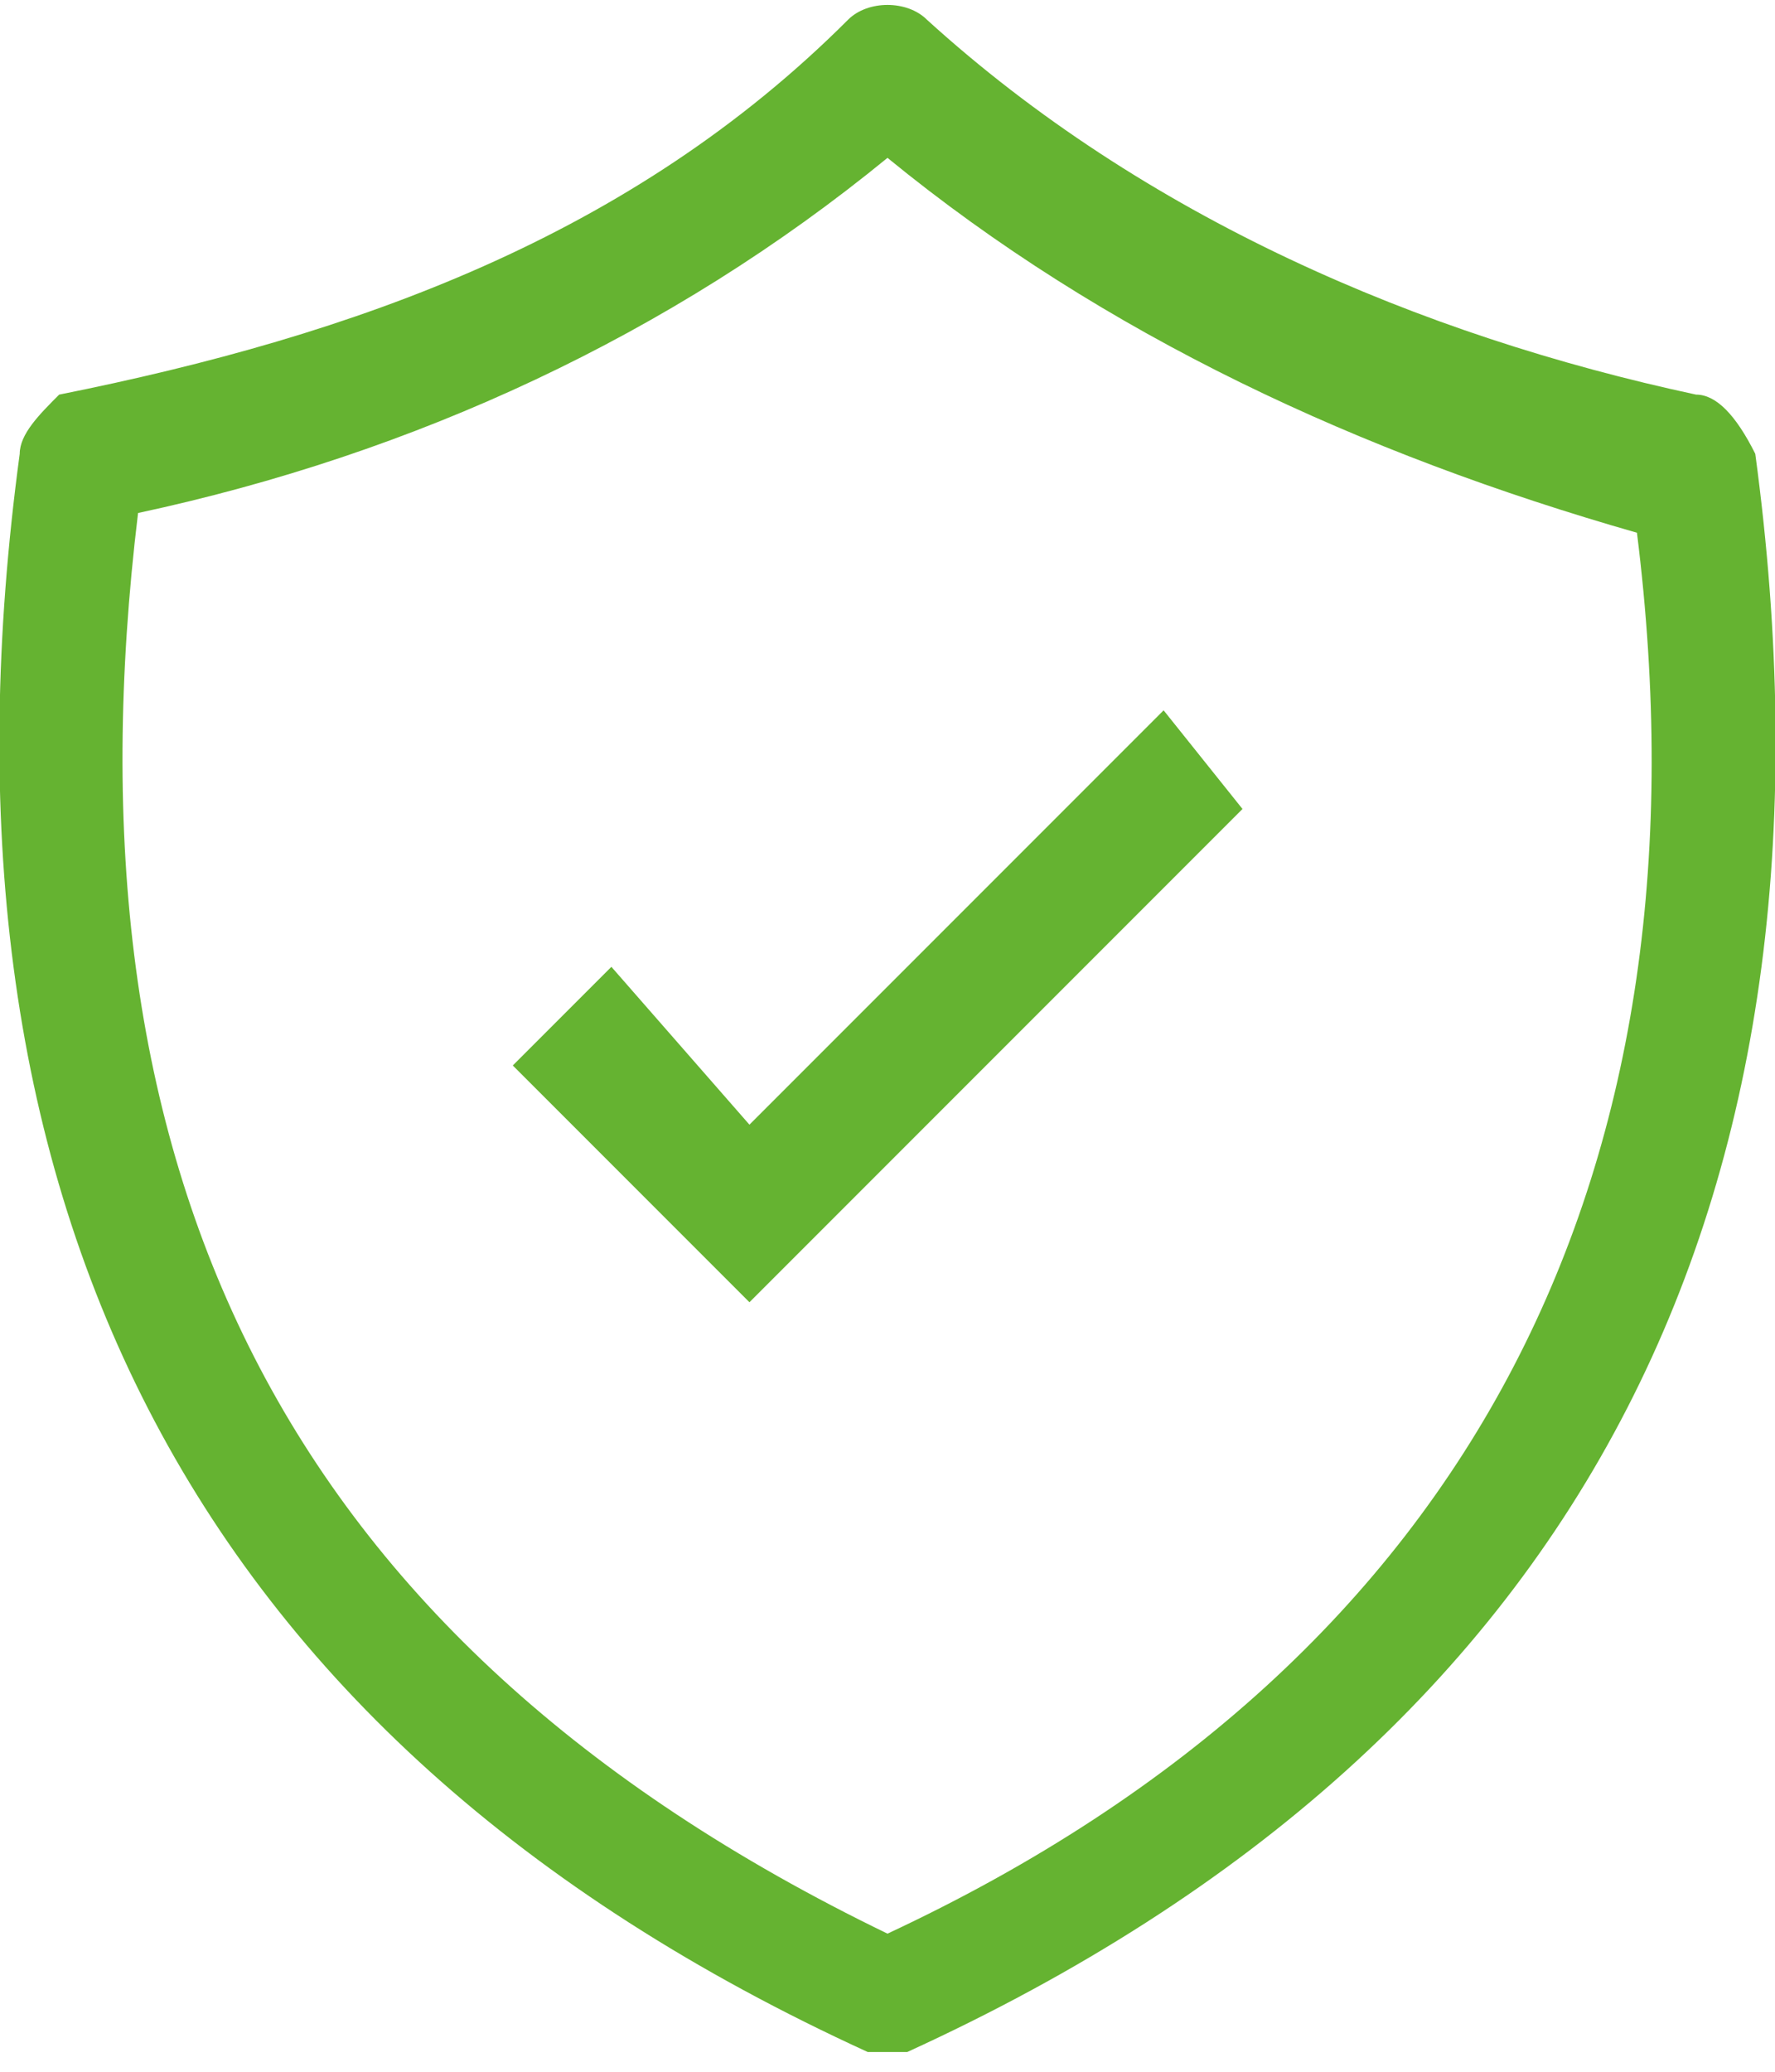
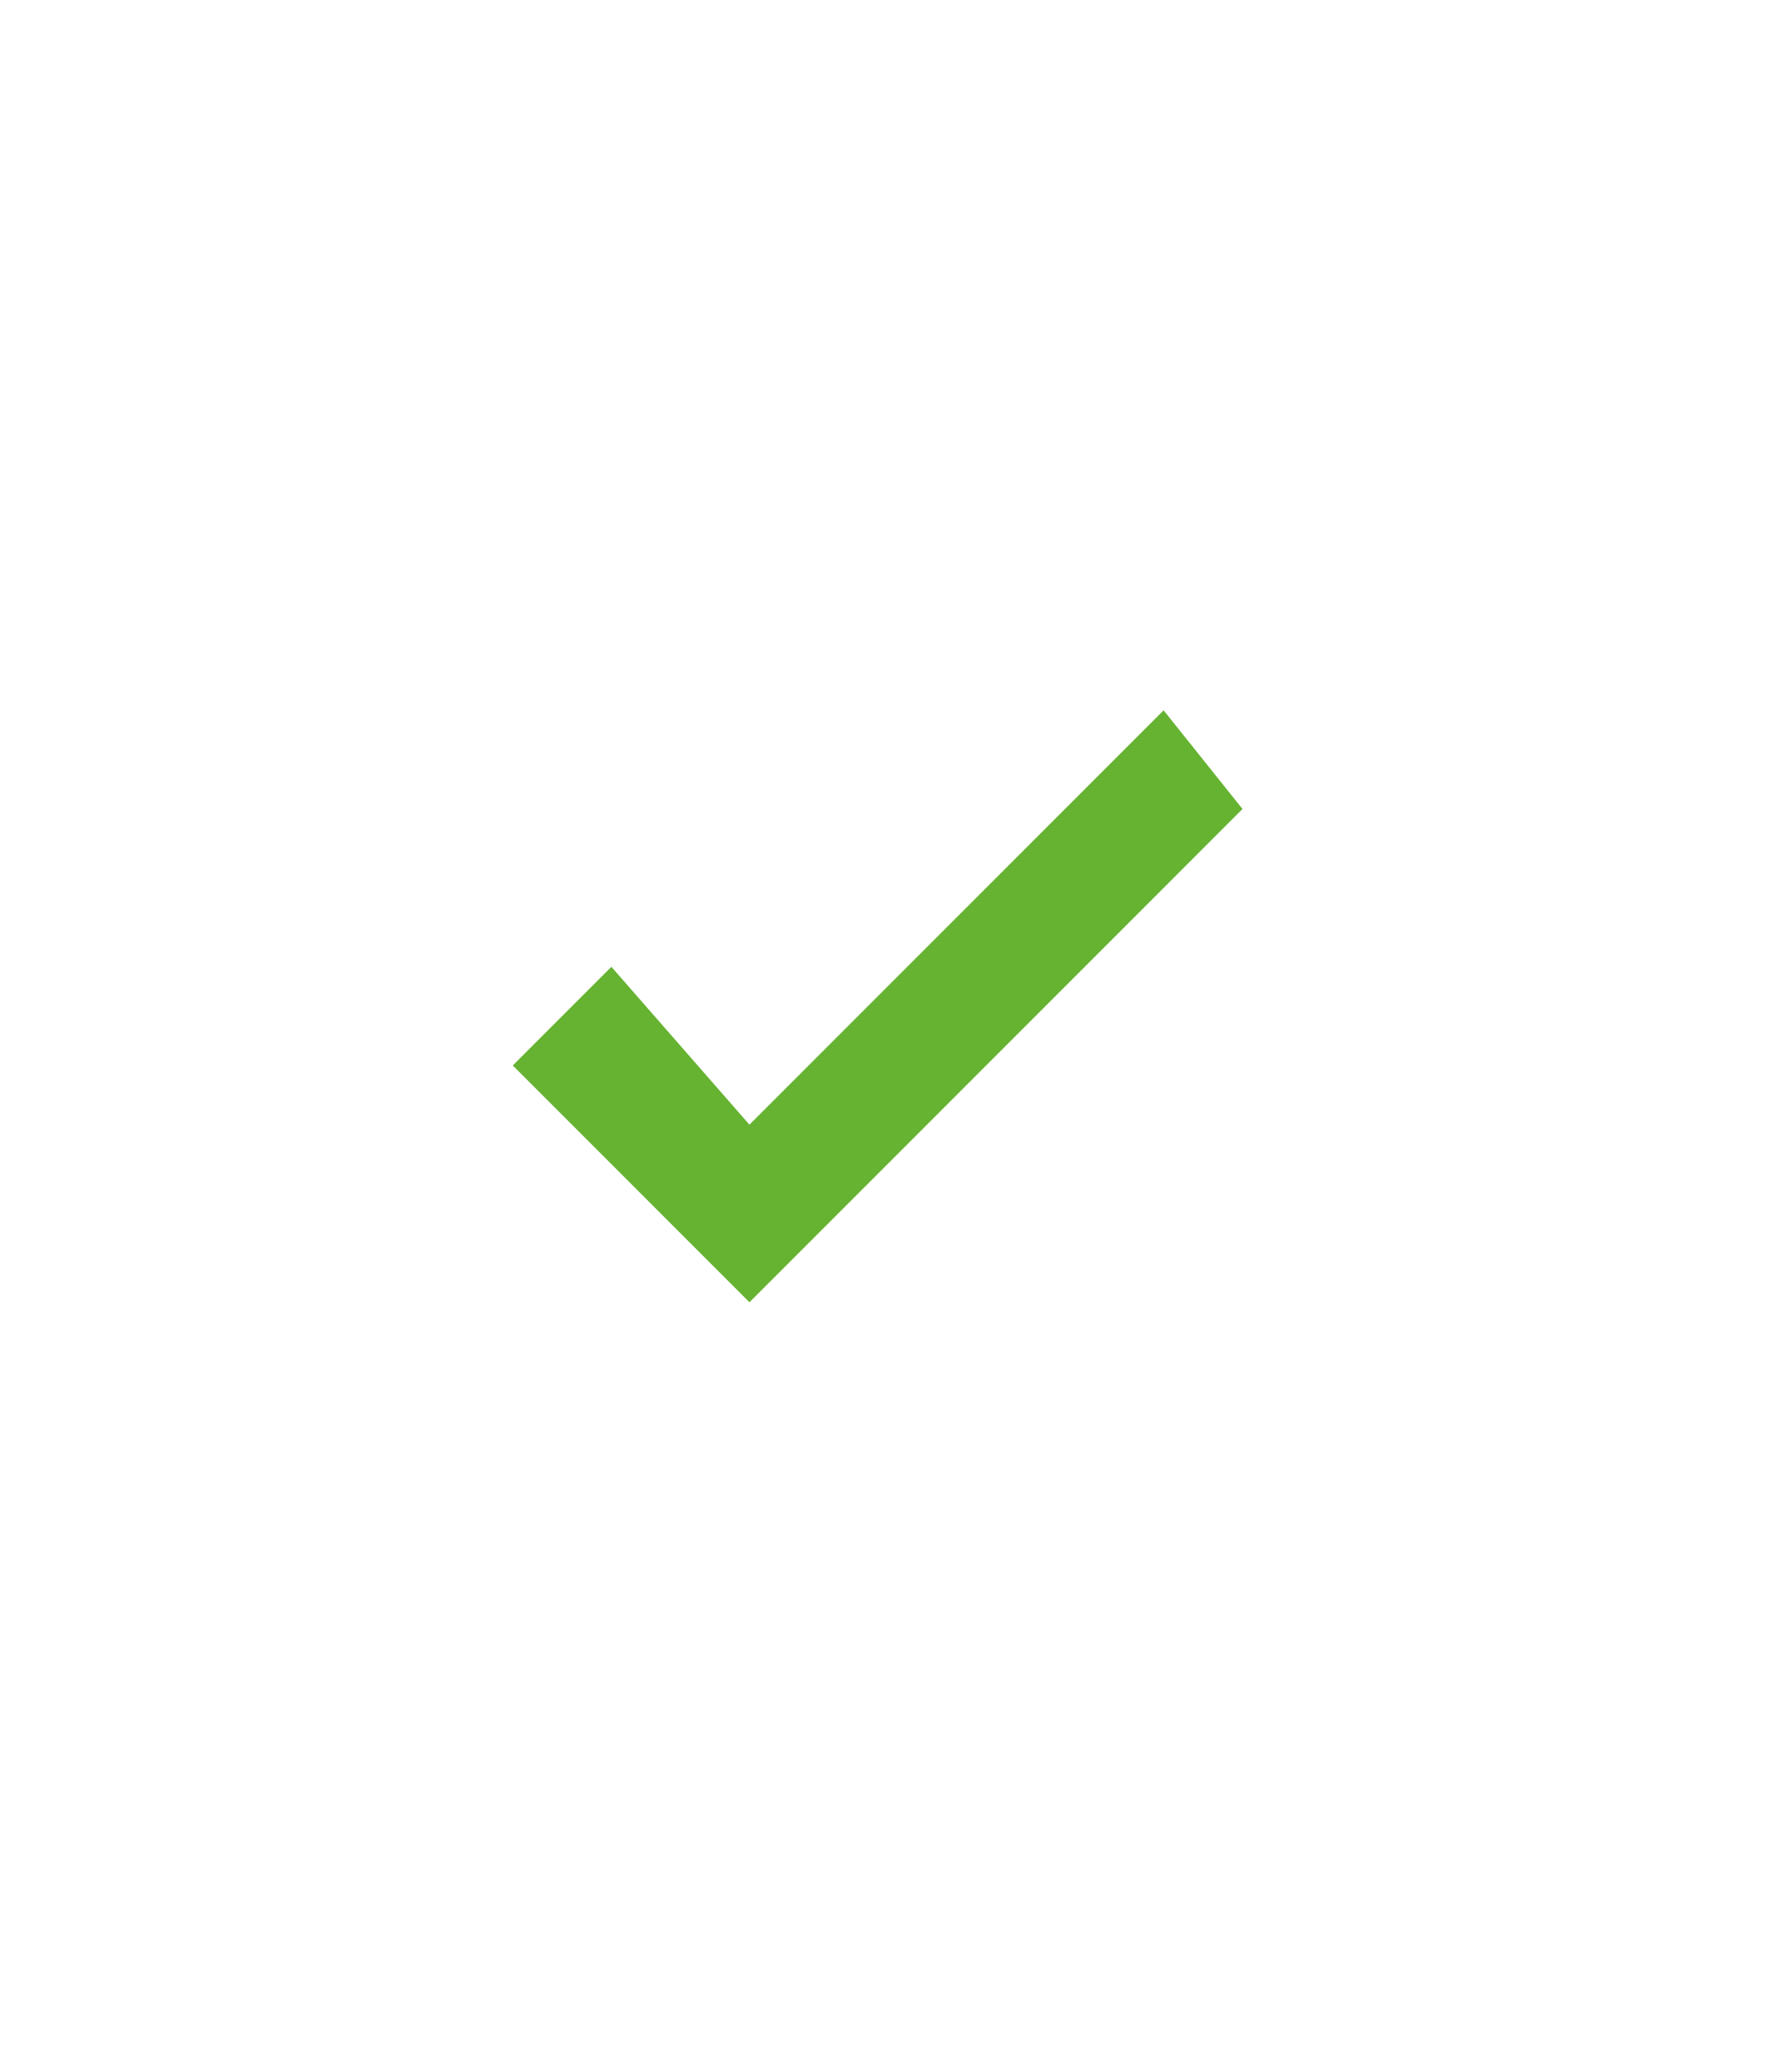
<svg xmlns="http://www.w3.org/2000/svg" version="1.1" id="Ebene_1" x="0px" y="0px" viewBox="0 0 9 10.5" style="enable-background:new 0 0 9 10.5;" xml:space="preserve">
  <style type="text/css">
	.st0{fill:#65B331;}
</style>
  <g>
-     <path class="st0" d="M4.5,0.8C3.4,1.7,2.1,2.3,0.7,2.6C0.3,5.9,1.4,8.3,4.5,9.8c3-1.4,4.2-3.9,3.8-7.1C6.9,2.3,5.6,1.7,4.5,0.8   L4.5,0.8z M4.3,0.1C4.4,0,4.6,0,4.7,0.1c1.1,1,2.5,1.6,3.9,1.9c0.1,0,0.2,0.1,0.3,0.3C9.4,6,8.1,8.8,4.6,10.4l-0.1,0l-0.1,0   C0.9,8.8-0.4,6,0.1,2.3c0-0.1,0.1-0.2,0.2-0.3C1.8,1.7,3.2,1.2,4.3,0.1L4.3,0.1z" />
    <polygon class="st0" points="3.1,4.9 3.8,5.7 5.9,3.6 6.3,4.1 3.8,6.6 2.6,5.4  " />
  </g>
</svg>